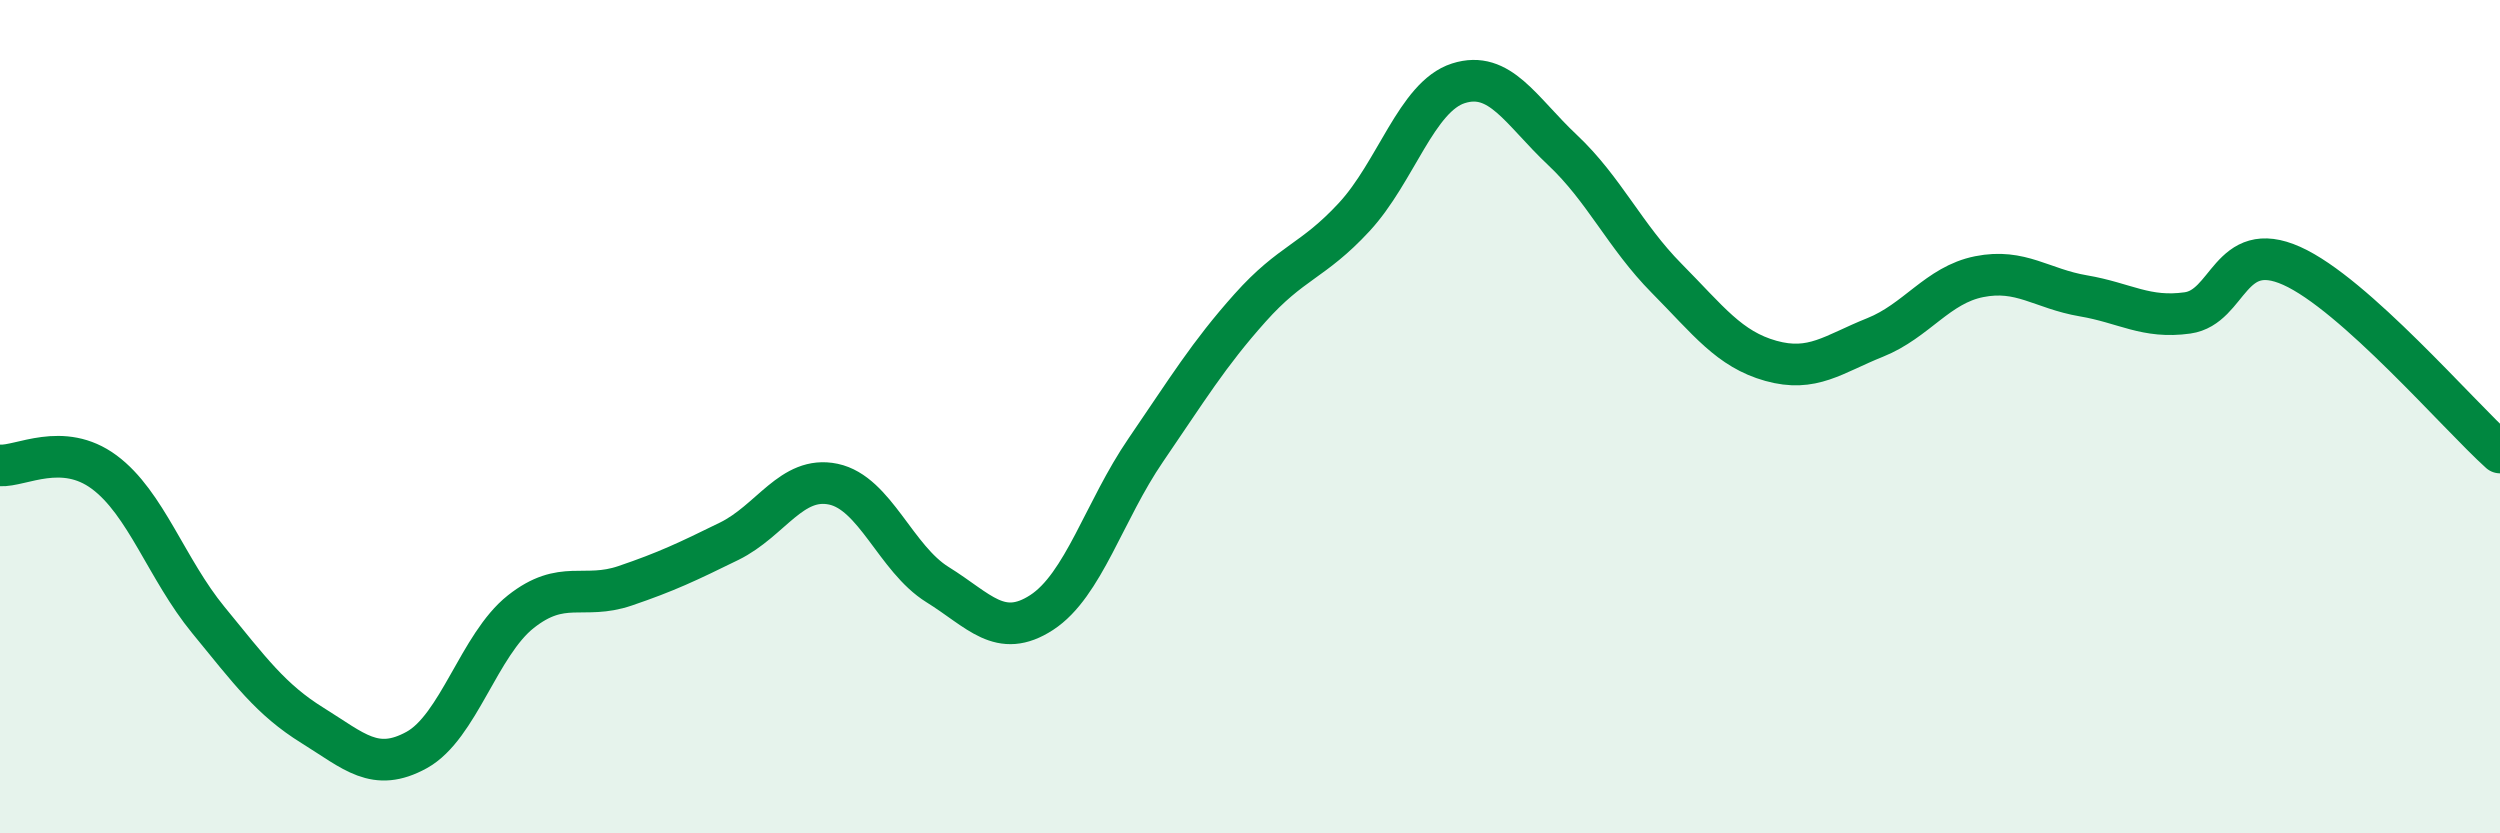
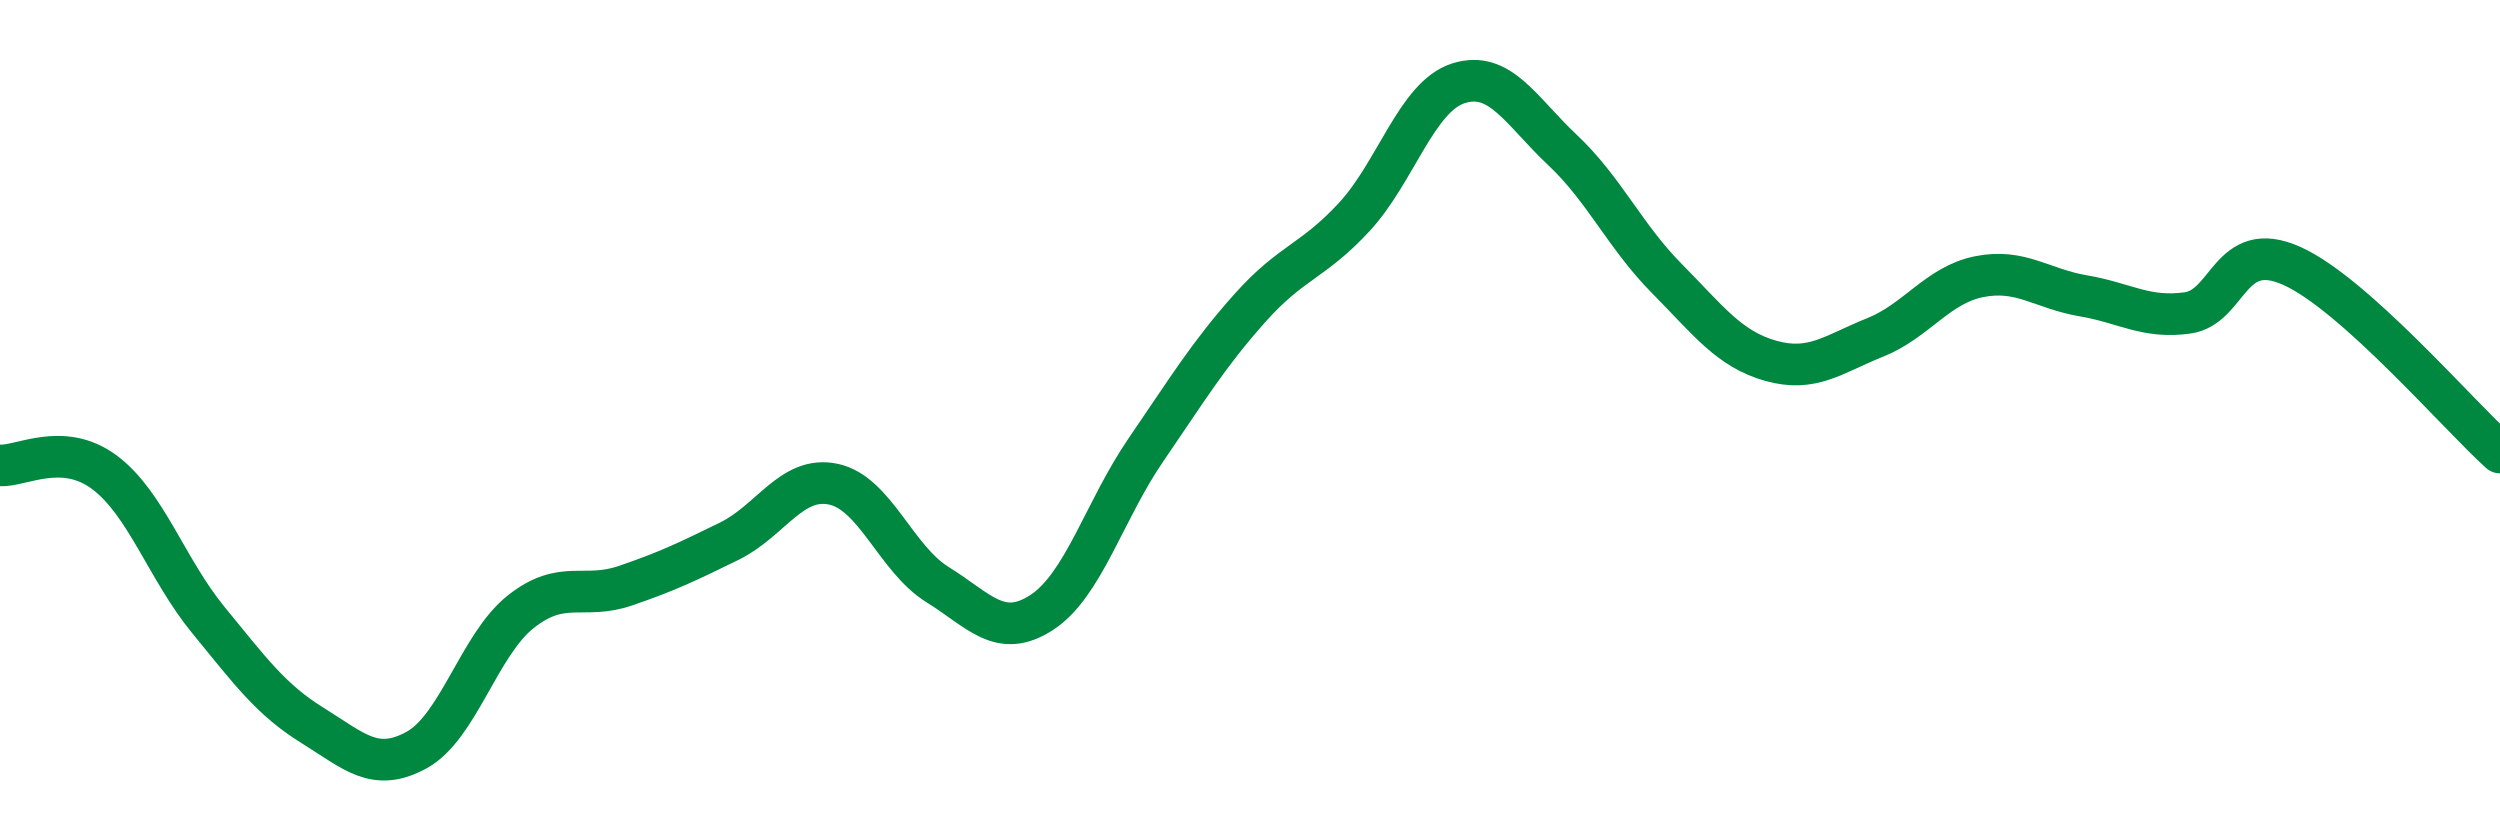
<svg xmlns="http://www.w3.org/2000/svg" width="60" height="20" viewBox="0 0 60 20">
-   <path d="M 0,11.17 C 0.5,11.2 1.5,10.59 2.5,11.33 C 3.5,12.07 4,13.66 5,14.88 C 6,16.1 6.5,16.79 7.5,17.41 C 8.5,18.03 9,18.55 10,18 C 11,17.45 11.5,15.47 12.5,14.68 C 13.5,13.89 14,14.4 15,14.06 C 16,13.72 16.5,13.48 17.5,12.99 C 18.5,12.5 19,11.41 20,11.62 C 21,11.83 21.5,13.41 22.5,14.03 C 23.5,14.65 24,15.35 25,14.7 C 26,14.05 26.5,12.26 27.5,10.8 C 28.5,9.34 29,8.51 30,7.39 C 31,6.27 31.5,6.29 32.5,5.21 C 33.5,4.13 34,2.32 35,2 C 36,1.68 36.5,2.66 37.5,3.6 C 38.5,4.54 39,5.67 40,6.68 C 41,7.69 41.5,8.38 42.5,8.66 C 43.5,8.94 44,8.5 45,8.1 C 46,7.7 46.5,6.84 47.5,6.64 C 48.5,6.44 49,6.93 50,7.1 C 51,7.27 51.5,7.65 52.5,7.51 C 53.5,7.37 53.5,5.71 55,6.38 C 56.5,7.05 59,9.96 60,10.86L60 20L0 20Z" fill="#008740" opacity="0.1" stroke-linecap="round" stroke-linejoin="round" />
  <path d="M 0,11.17 C 0.5,11.2 1.5,10.59 2.5,11.33 C 3.5,12.07 4,13.66 5,14.88 C 6,16.1 6.5,16.79 7.5,17.41 C 8.5,18.03 9,18.55 10,18 C 11,17.45 11.5,15.47 12.5,14.68 C 13.5,13.89 14,14.4 15,14.06 C 16,13.72 16.5,13.48 17.5,12.99 C 18.5,12.5 19,11.41 20,11.62 C 21,11.83 21.5,13.41 22.5,14.03 C 23.5,14.65 24,15.35 25,14.7 C 26,14.05 26.5,12.26 27.5,10.8 C 28.5,9.34 29,8.51 30,7.39 C 31,6.27 31.5,6.29 32.5,5.21 C 33.5,4.13 34,2.32 35,2 C 36,1.68 36.5,2.66 37.5,3.6 C 38.5,4.54 39,5.67 40,6.68 C 41,7.69 41.5,8.38 42.5,8.66 C 43.5,8.94 44,8.5 45,8.1 C 46,7.7 46.5,6.84 47.5,6.64 C 48.5,6.44 49,6.93 50,7.1 C 51,7.27 51.5,7.65 52.5,7.51 C 53.5,7.37 53.5,5.71 55,6.38 C 56.5,7.05 59,9.96 60,10.86" stroke="#008740" stroke-width="1" fill="none" stroke-linecap="round" stroke-linejoin="round" />
</svg>